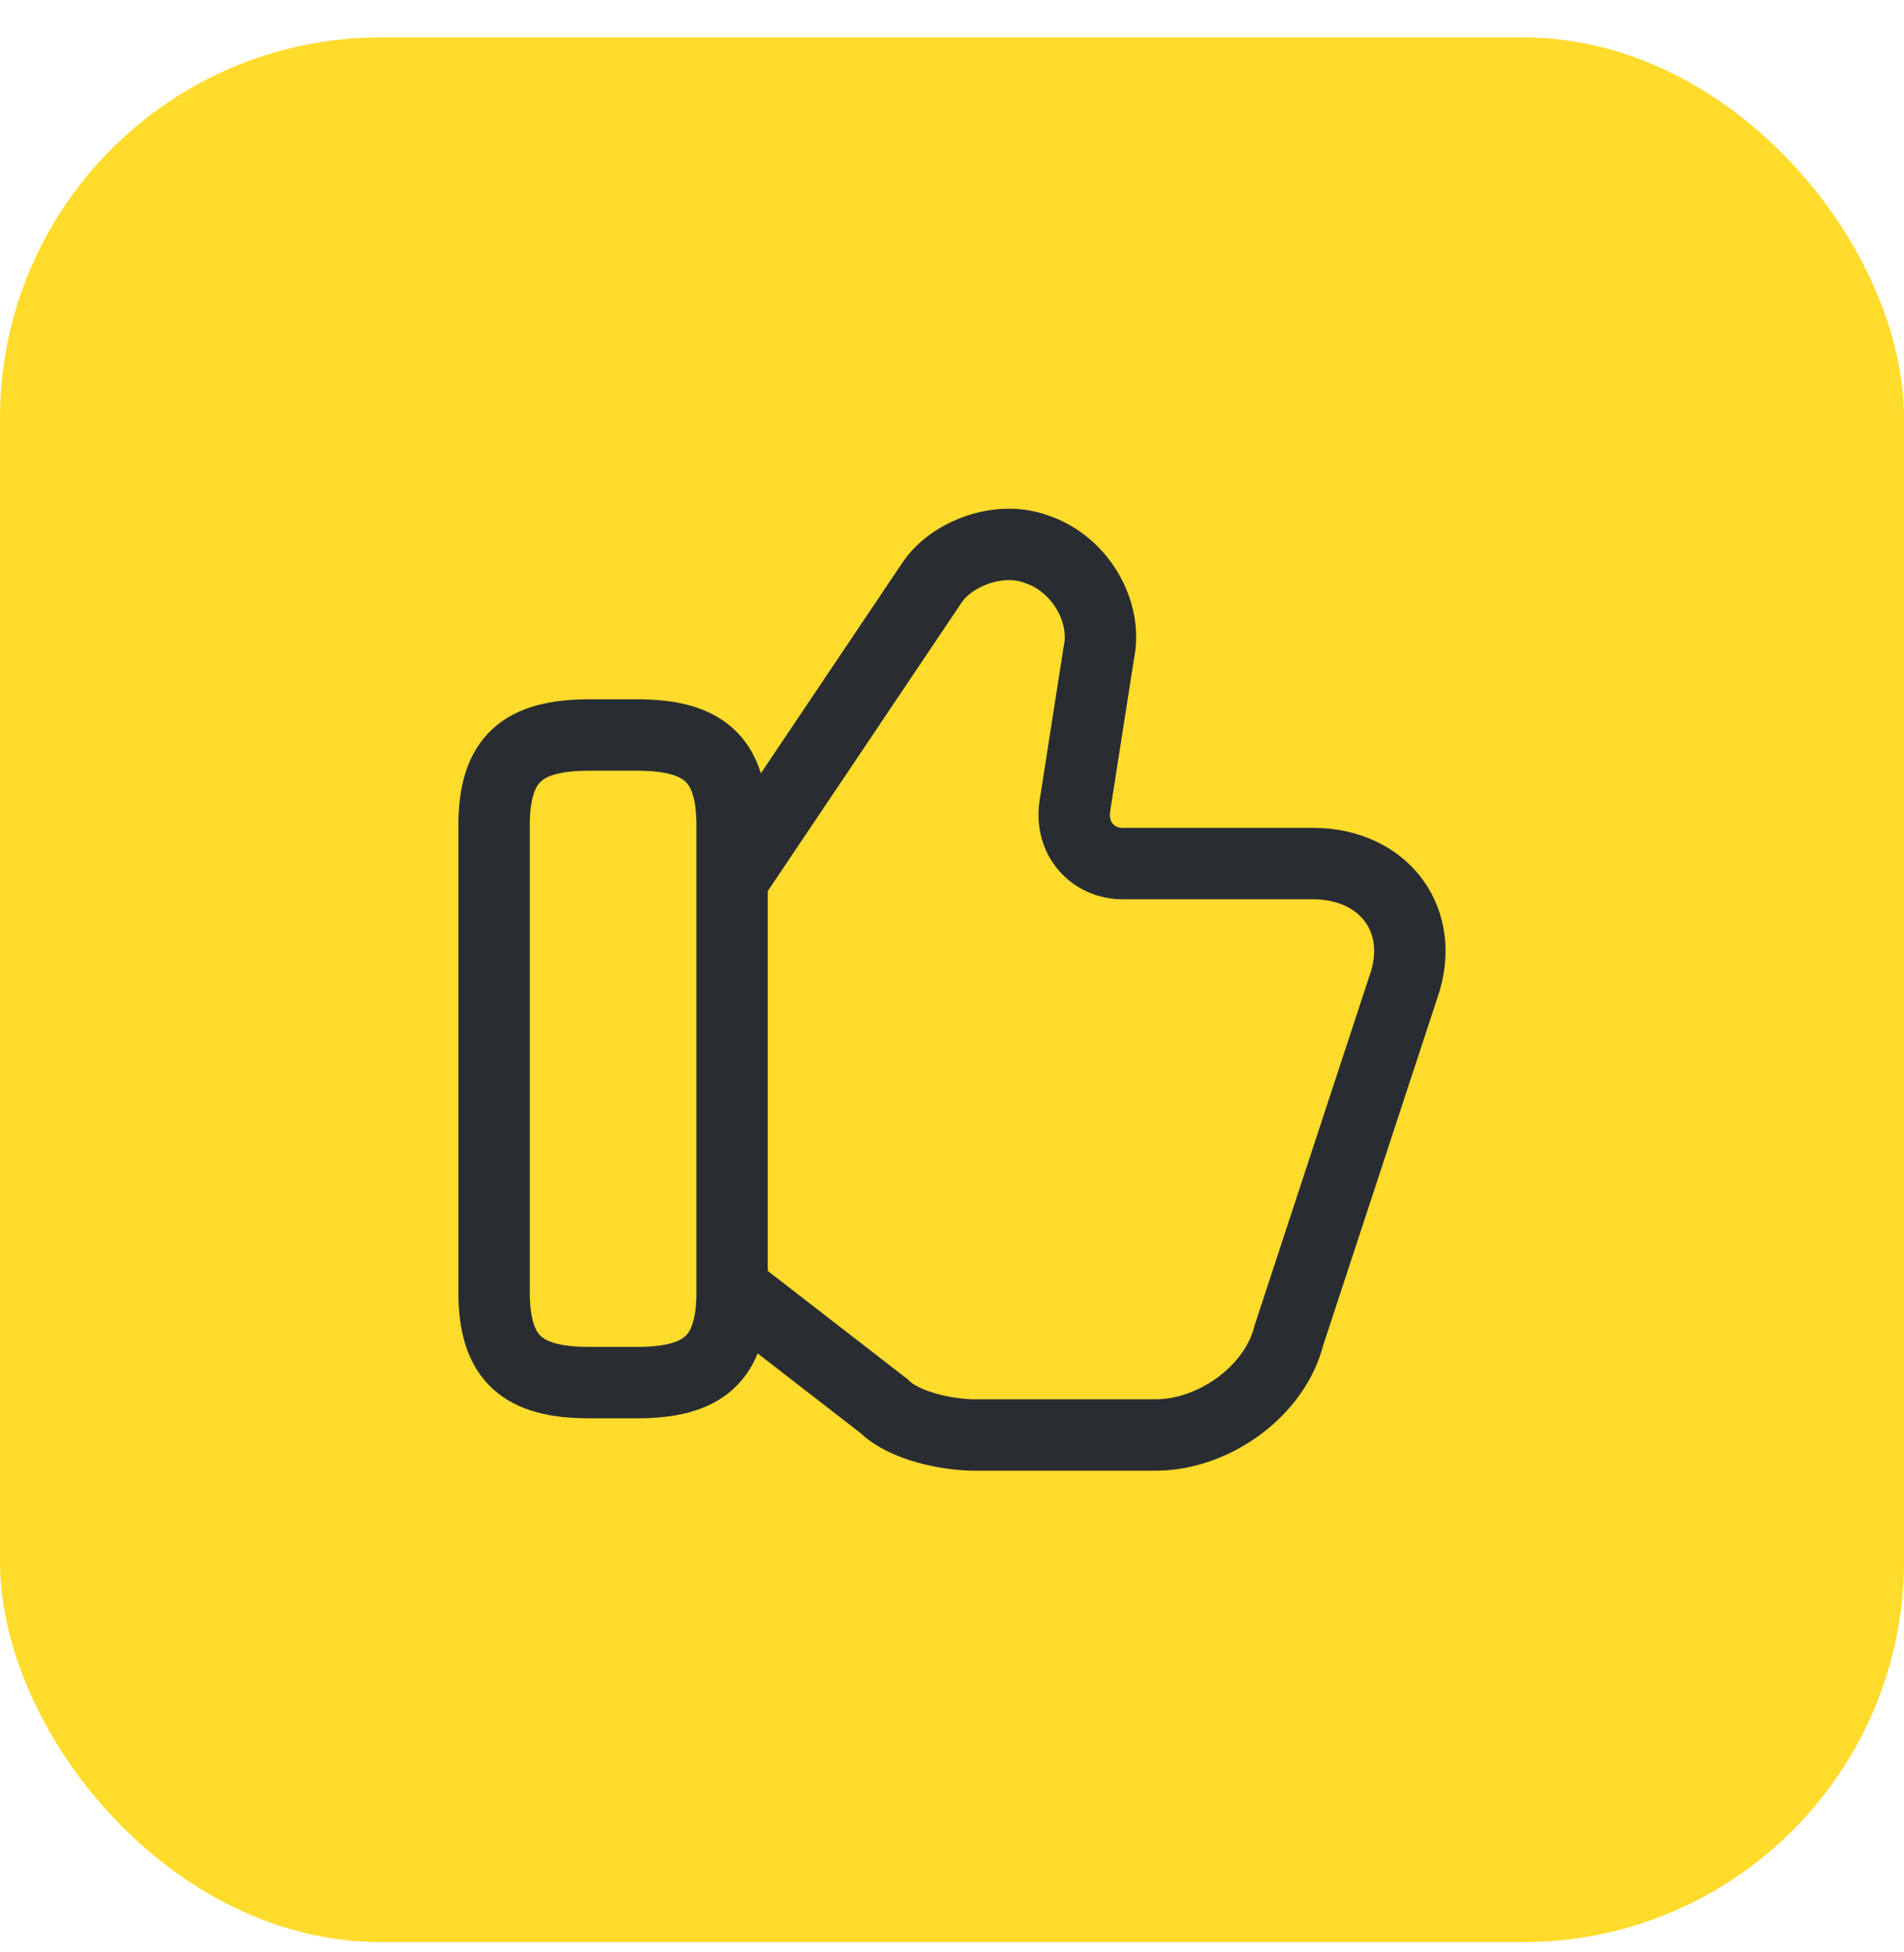
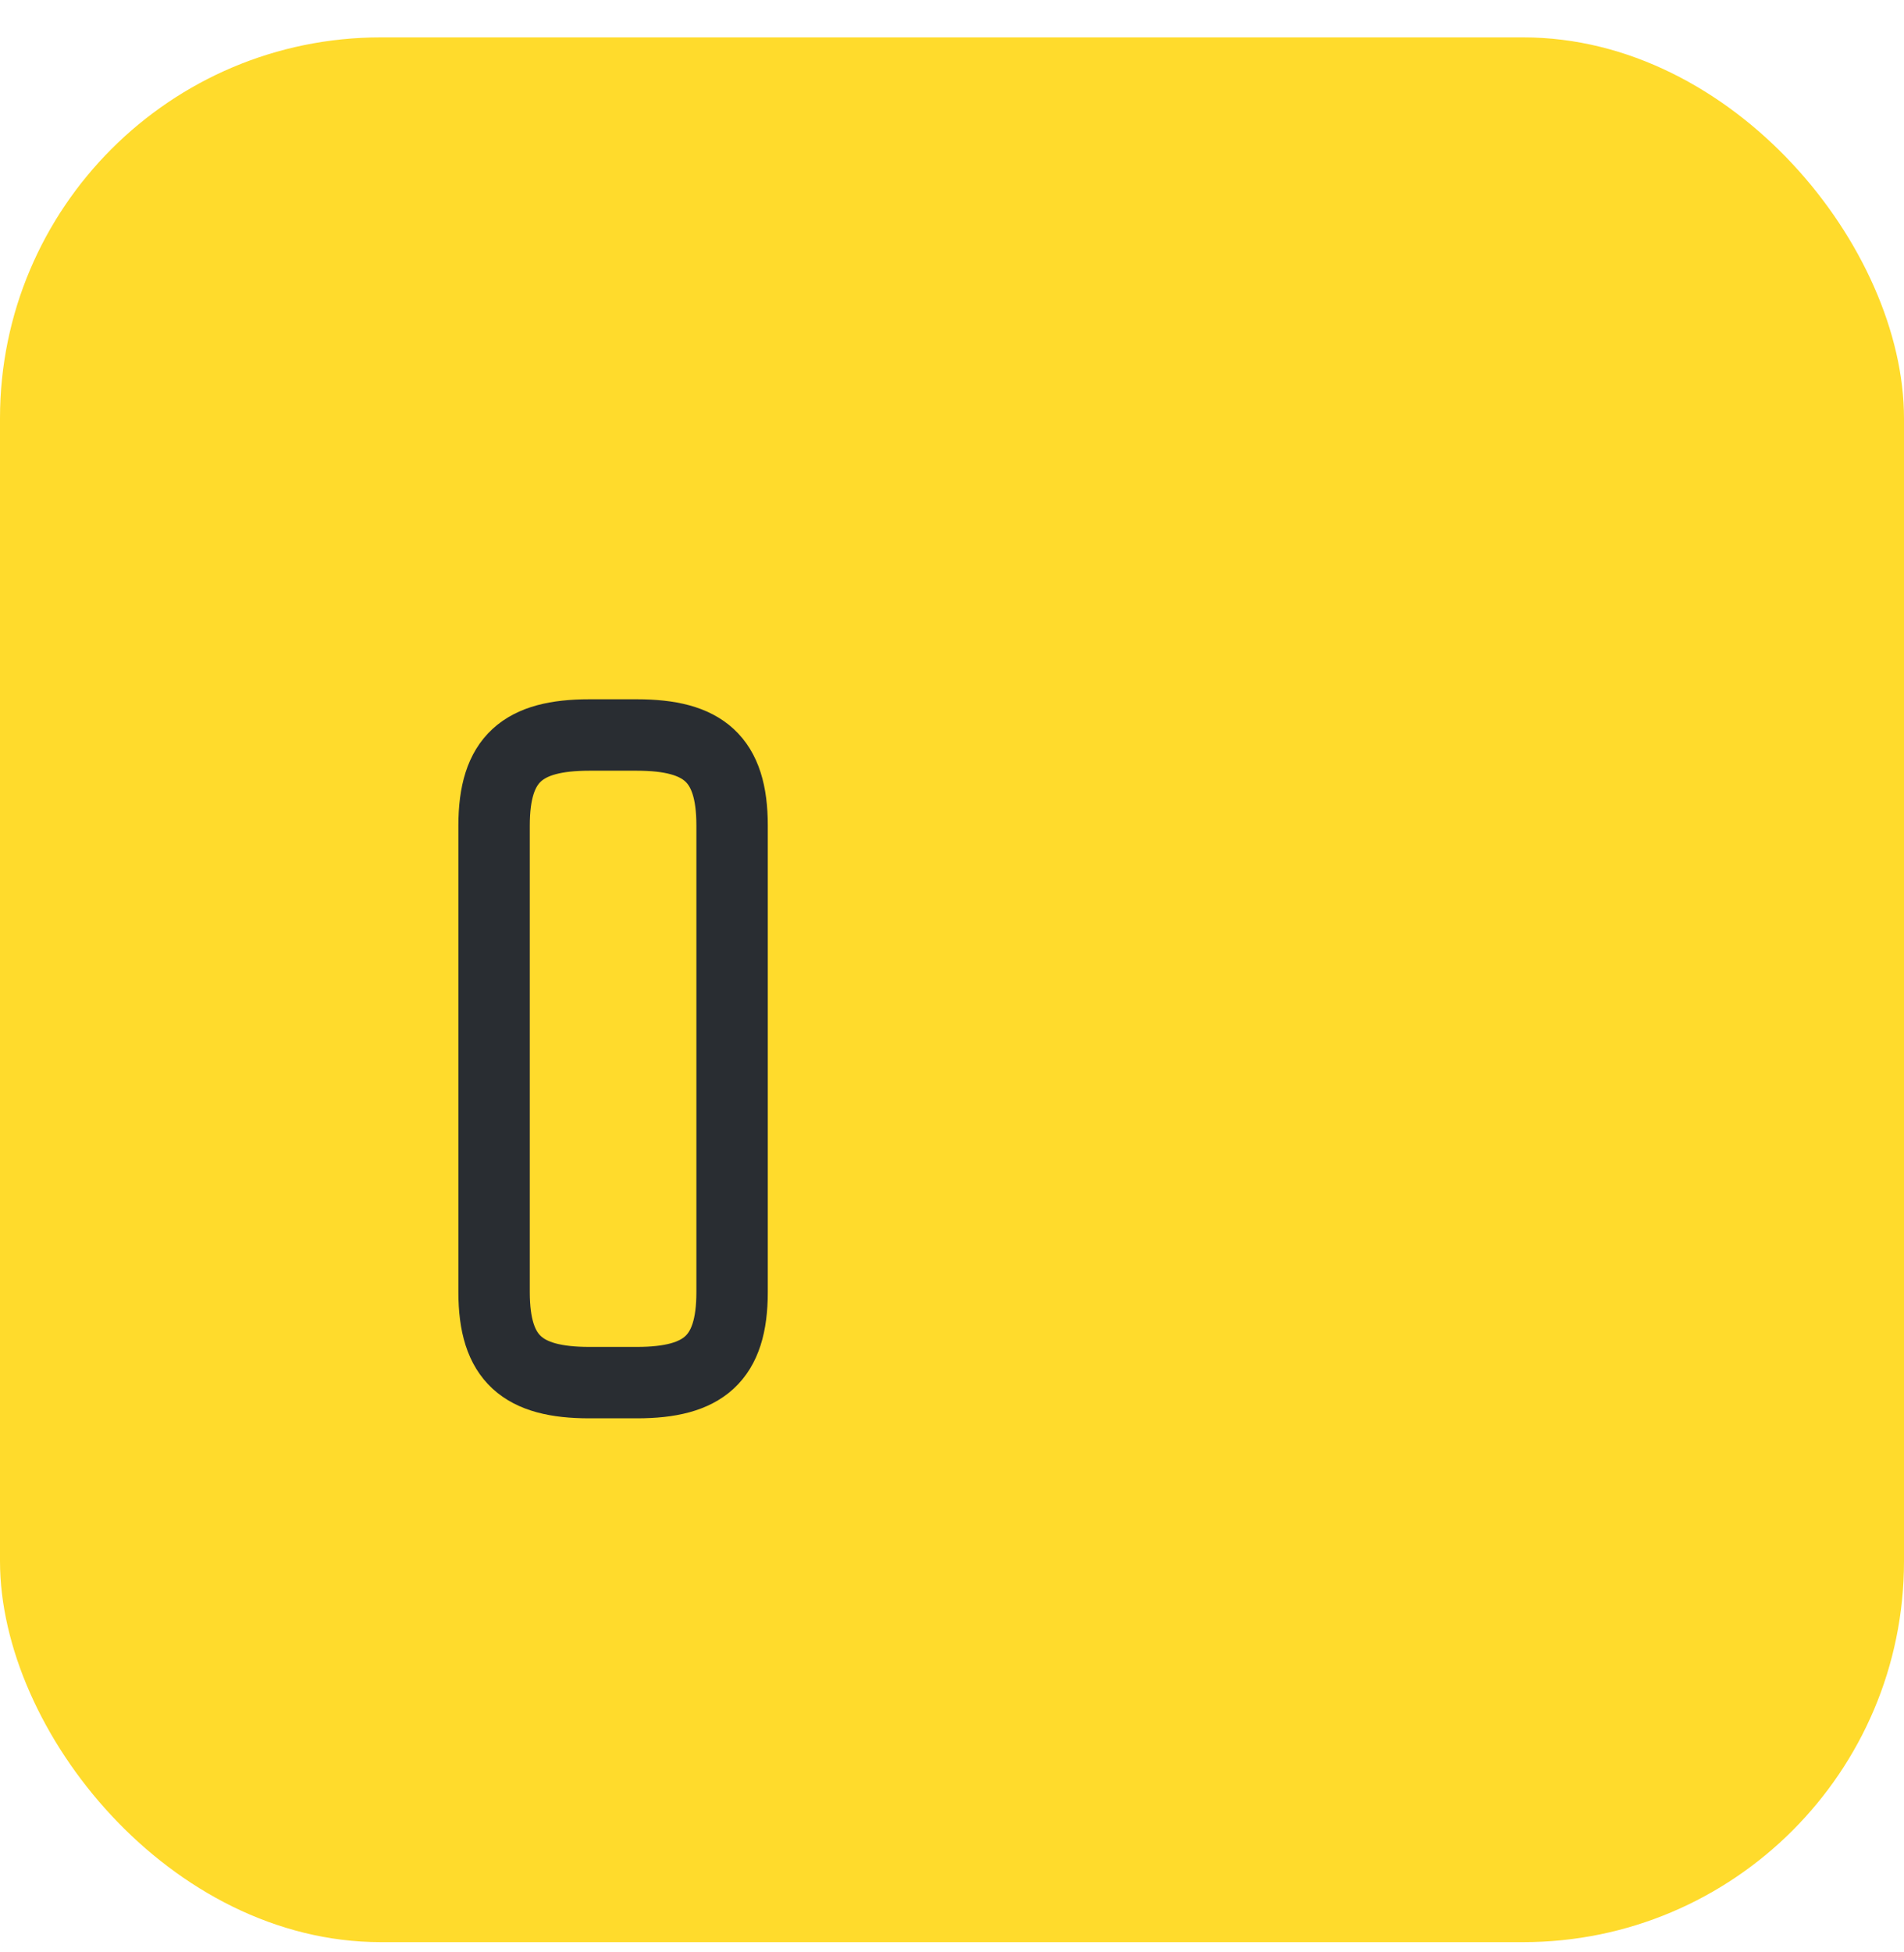
<svg xmlns="http://www.w3.org/2000/svg" width="40" height="41" viewBox="0 0 40 41" fill="none">
  <rect y="0.785" width="40" height="40" rx="8" fill="#FFDB2C" />
-   <path d="M15.48 27.135L18.58 29.535C18.98 29.935 19.88 30.135 20.48 30.135H24.28C25.48 30.135 26.78 29.235 27.08 28.035L29.48 20.735C29.98 19.335 29.08 18.135 27.58 18.135H23.58C22.98 18.135 22.48 17.635 22.58 16.935L23.08 13.735C23.28 12.835 22.68 11.835 21.78 11.535C20.98 11.235 19.98 11.635 19.58 12.235L15.48 18.335" stroke="#292D32" stroke-width="1.5" stroke-miterlimit="10" />
  <path d="M10.38 27.135V17.335C10.38 15.935 10.98 15.435 12.38 15.435H13.38C14.78 15.435 15.38 15.935 15.38 17.335V27.135C15.38 28.535 14.78 29.035 13.38 29.035H12.38C10.98 29.035 10.38 28.535 10.38 27.135Z" stroke="#292D32" stroke-width="1.5" stroke-linecap="round" stroke-linejoin="round" />
</svg>